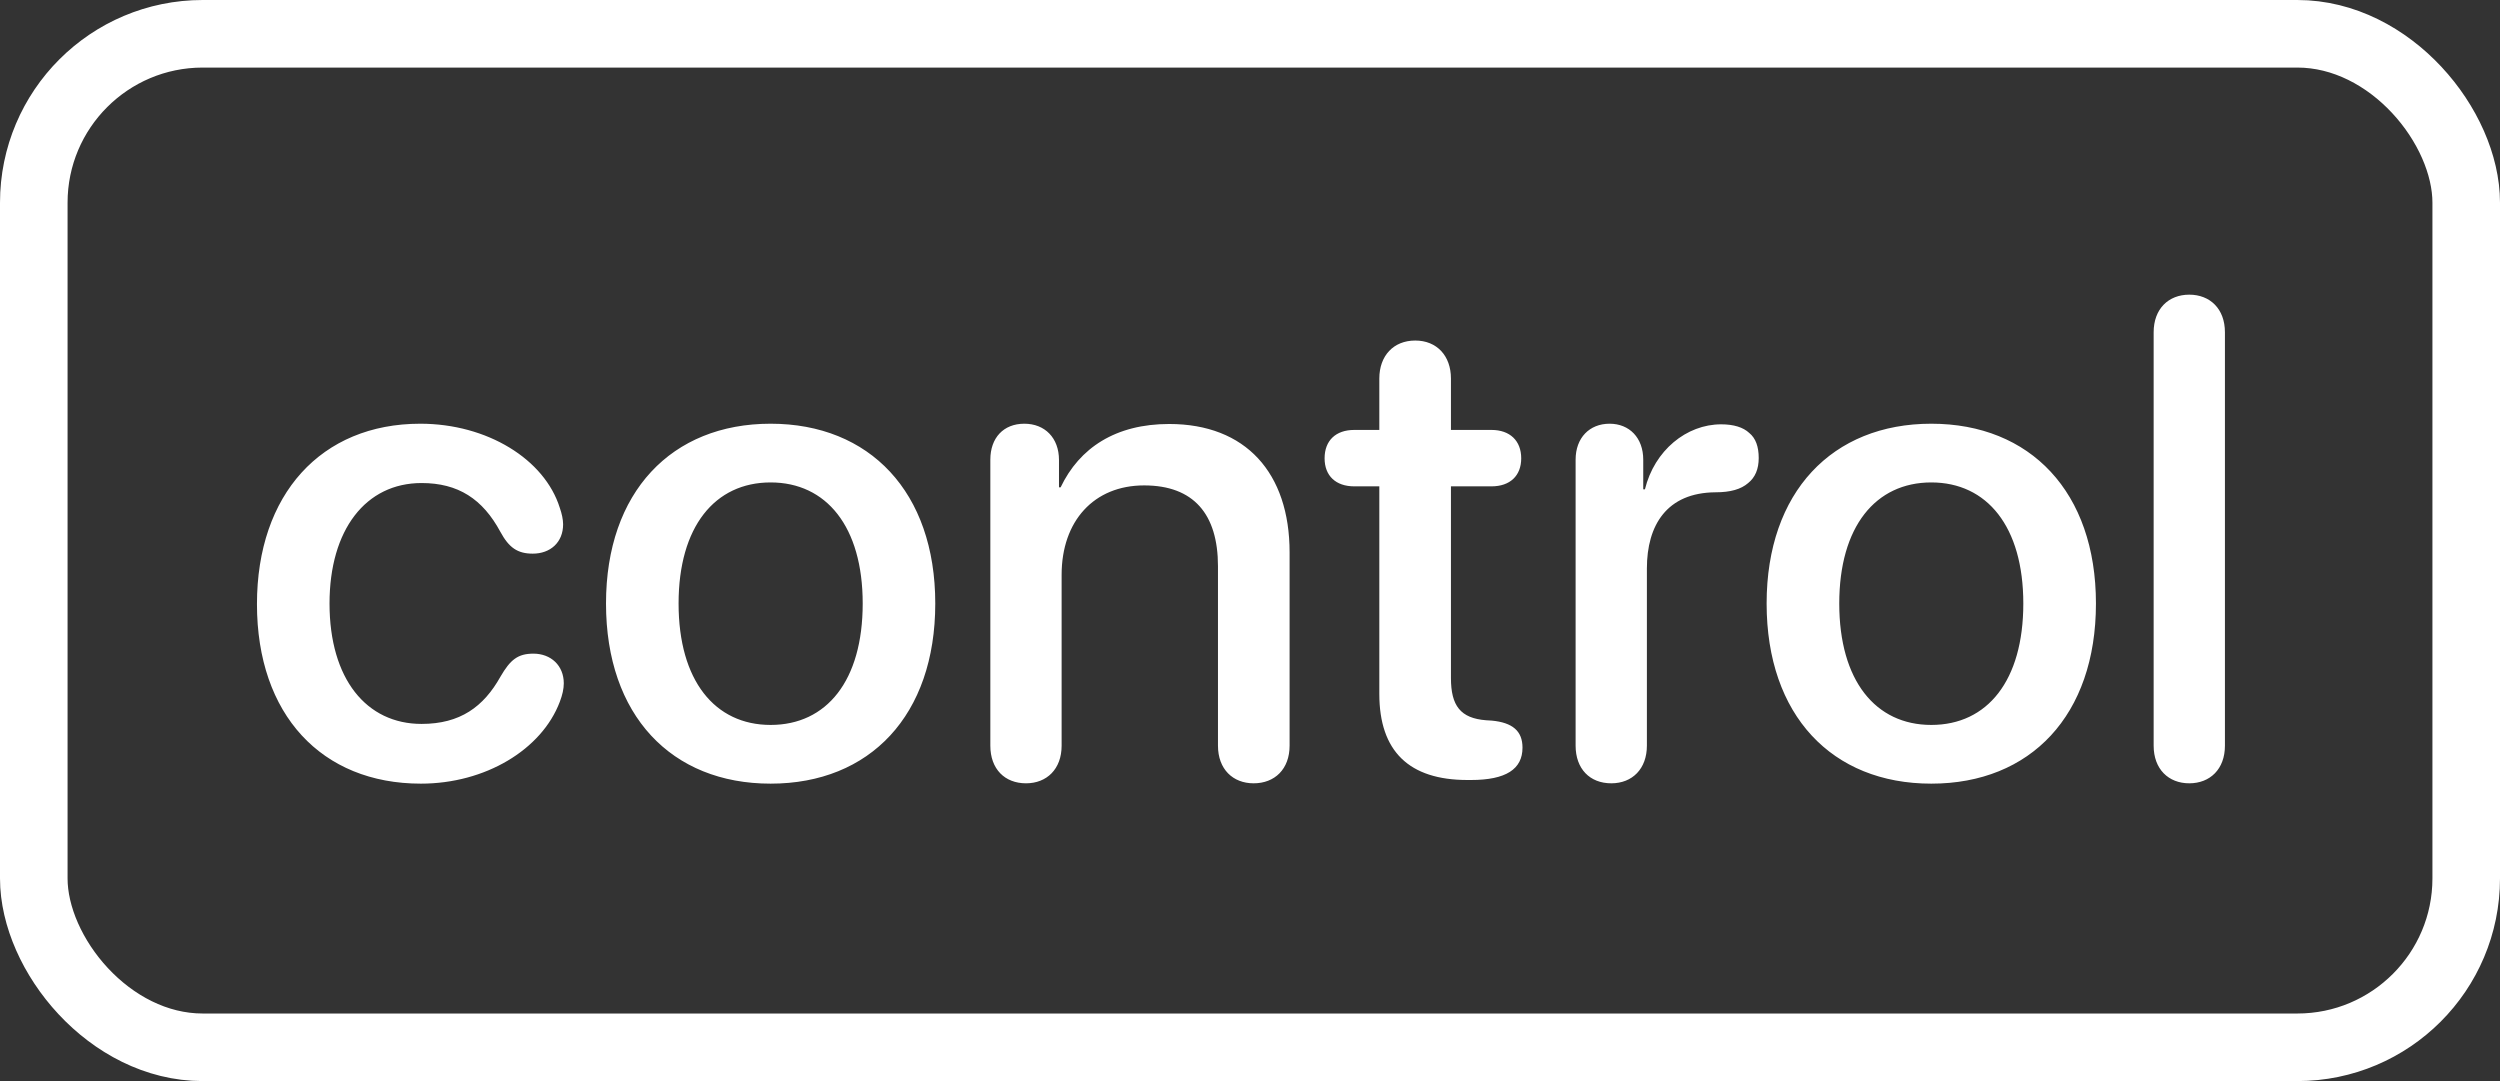
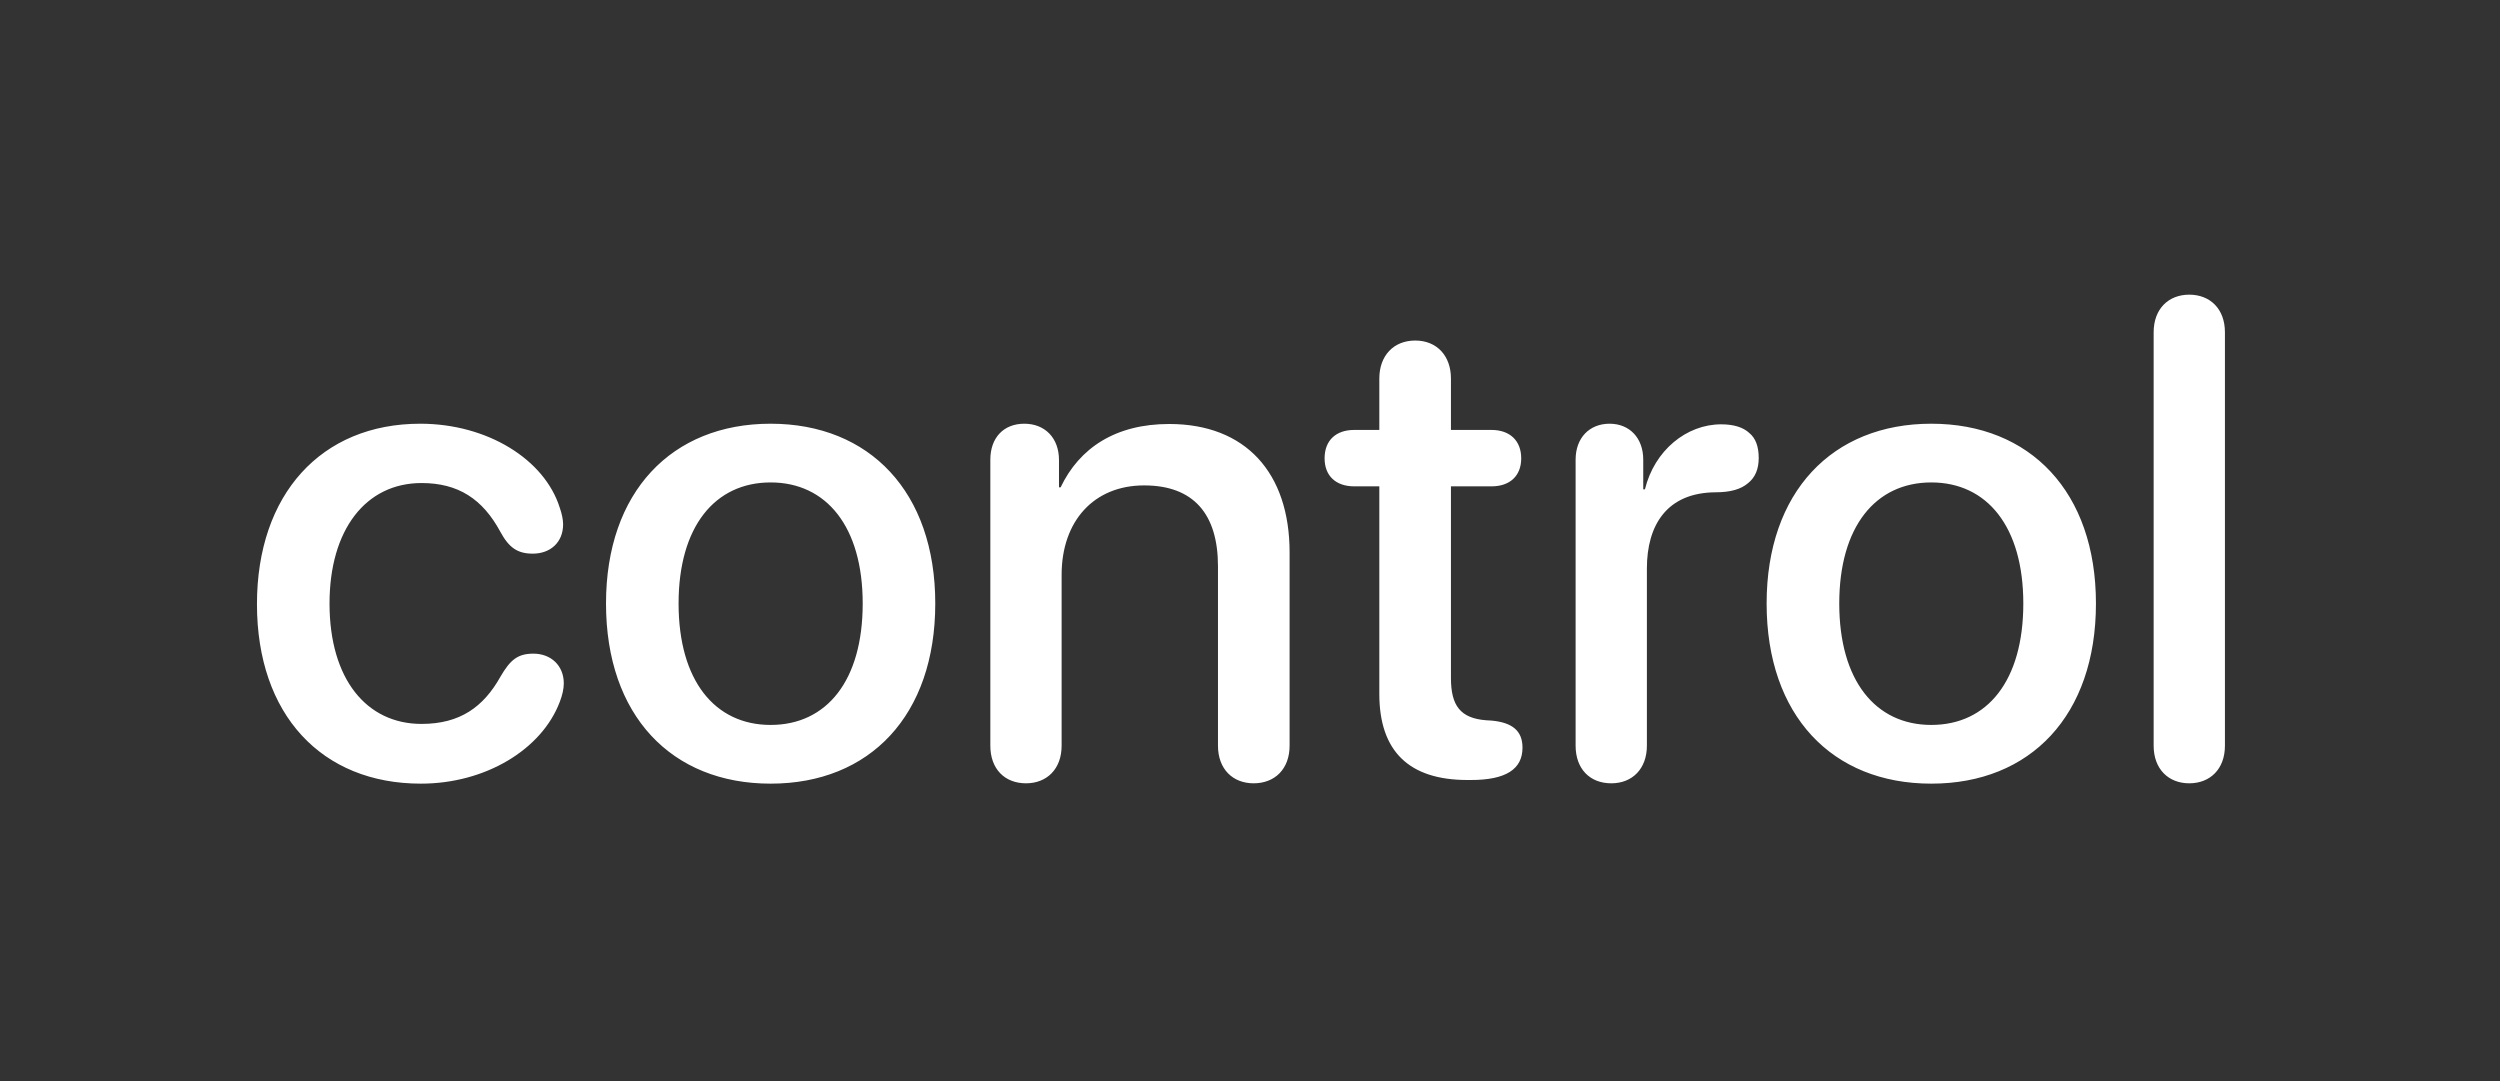
<svg xmlns="http://www.w3.org/2000/svg" width="37" height="16" viewBox="0 0 37 16" fill="none">
  <rect x="0" y="0" width="37" height="16" fill="#333333" stroke="none" />
  <path d="M6.229 11.598C7.182 11.598 8.017 11.095 8.285 10.387C8.324 10.284 8.344 10.196 8.344 10.113C8.344 9.85 8.153 9.674 7.895 9.674C7.665 9.674 7.553 9.762 7.406 10.016C7.157 10.46 6.811 10.714 6.239 10.714C5.424 10.714 4.877 10.05 4.877 8.932C4.877 7.838 5.414 7.149 6.239 7.149C6.781 7.149 7.143 7.384 7.406 7.872C7.533 8.106 7.66 8.194 7.885 8.194C8.144 8.194 8.334 8.028 8.334 7.76C8.334 7.687 8.314 7.599 8.285 7.516C8.061 6.798 7.211 6.271 6.22 6.271C4.755 6.271 3.803 7.315 3.803 8.941C3.803 10.577 4.76 11.598 6.229 11.598ZM11.405 11.598C12.875 11.598 13.842 10.587 13.842 8.932C13.842 7.281 12.87 6.271 11.405 6.271C9.94 6.271 8.969 7.281 8.969 8.932C8.969 10.587 9.936 11.598 11.405 11.598ZM11.405 10.729C10.58 10.729 10.043 10.074 10.043 8.932C10.043 7.794 10.58 7.14 11.405 7.14C12.23 7.14 12.768 7.794 12.768 8.932C12.768 10.074 12.235 10.729 11.405 10.729ZM15.185 11.593C15.492 11.593 15.712 11.383 15.712 11.036V8.507C15.712 7.711 16.19 7.184 16.933 7.184C17.665 7.184 18.026 7.608 18.026 8.38V11.036C18.026 11.383 18.246 11.593 18.554 11.593C18.866 11.593 19.086 11.383 19.086 11.036V8.175C19.086 6.998 18.436 6.275 17.304 6.275C16.513 6.275 15.976 6.627 15.697 7.213H15.673V6.808C15.673 6.48 15.463 6.271 15.16 6.271C14.852 6.271 14.657 6.48 14.657 6.803V11.036C14.657 11.383 14.872 11.593 15.185 11.593ZM20.414 10.27C20.414 11.119 20.854 11.544 21.718 11.544H21.771C22.289 11.544 22.533 11.383 22.533 11.065C22.533 10.816 22.382 10.694 22.079 10.665L21.996 10.66C21.615 10.631 21.474 10.445 21.474 10.035V7.198H22.074C22.348 7.198 22.514 7.042 22.514 6.783C22.514 6.524 22.348 6.363 22.074 6.363H21.474V5.602C21.474 5.265 21.264 5.04 20.946 5.04C20.624 5.04 20.414 5.265 20.414 5.602V6.363H20.043C19.77 6.363 19.604 6.52 19.604 6.783C19.604 7.042 19.77 7.198 20.043 7.198H20.414V10.27ZM23.847 11.593C24.159 11.593 24.374 11.378 24.374 11.036V8.414C24.374 7.774 24.667 7.291 25.39 7.286C25.609 7.286 25.766 7.242 25.873 7.149C25.976 7.066 26.029 6.944 26.029 6.778C26.029 6.612 25.985 6.485 25.888 6.407C25.8 6.324 25.658 6.28 25.473 6.28C24.96 6.28 24.486 6.666 24.345 7.242H24.32V6.803C24.32 6.48 24.115 6.271 23.822 6.271C23.524 6.271 23.319 6.48 23.319 6.803V11.036C23.319 11.378 23.529 11.593 23.847 11.593ZM28.583 11.598C30.053 11.598 31.02 10.587 31.02 8.932C31.02 7.281 30.048 6.271 28.583 6.271C27.118 6.271 26.146 7.281 26.146 8.932C26.146 10.587 27.113 11.598 28.583 11.598ZM28.583 10.729C27.758 10.729 27.221 10.074 27.221 8.932C27.221 7.794 27.758 7.14 28.583 7.14C29.408 7.14 29.945 7.794 29.945 8.932C29.945 10.074 29.413 10.729 28.583 10.729ZM32.401 11.593C32.709 11.593 32.929 11.383 32.929 11.036V4.918C32.929 4.571 32.709 4.361 32.401 4.361C32.094 4.361 31.874 4.571 31.874 4.918V11.036C31.874 11.383 32.094 11.593 32.401 11.593Z" fill="white" />
-   <rect x="0.5" y="0.5" width="36" height="15" rx="2.5" stroke="white" />
</svg>